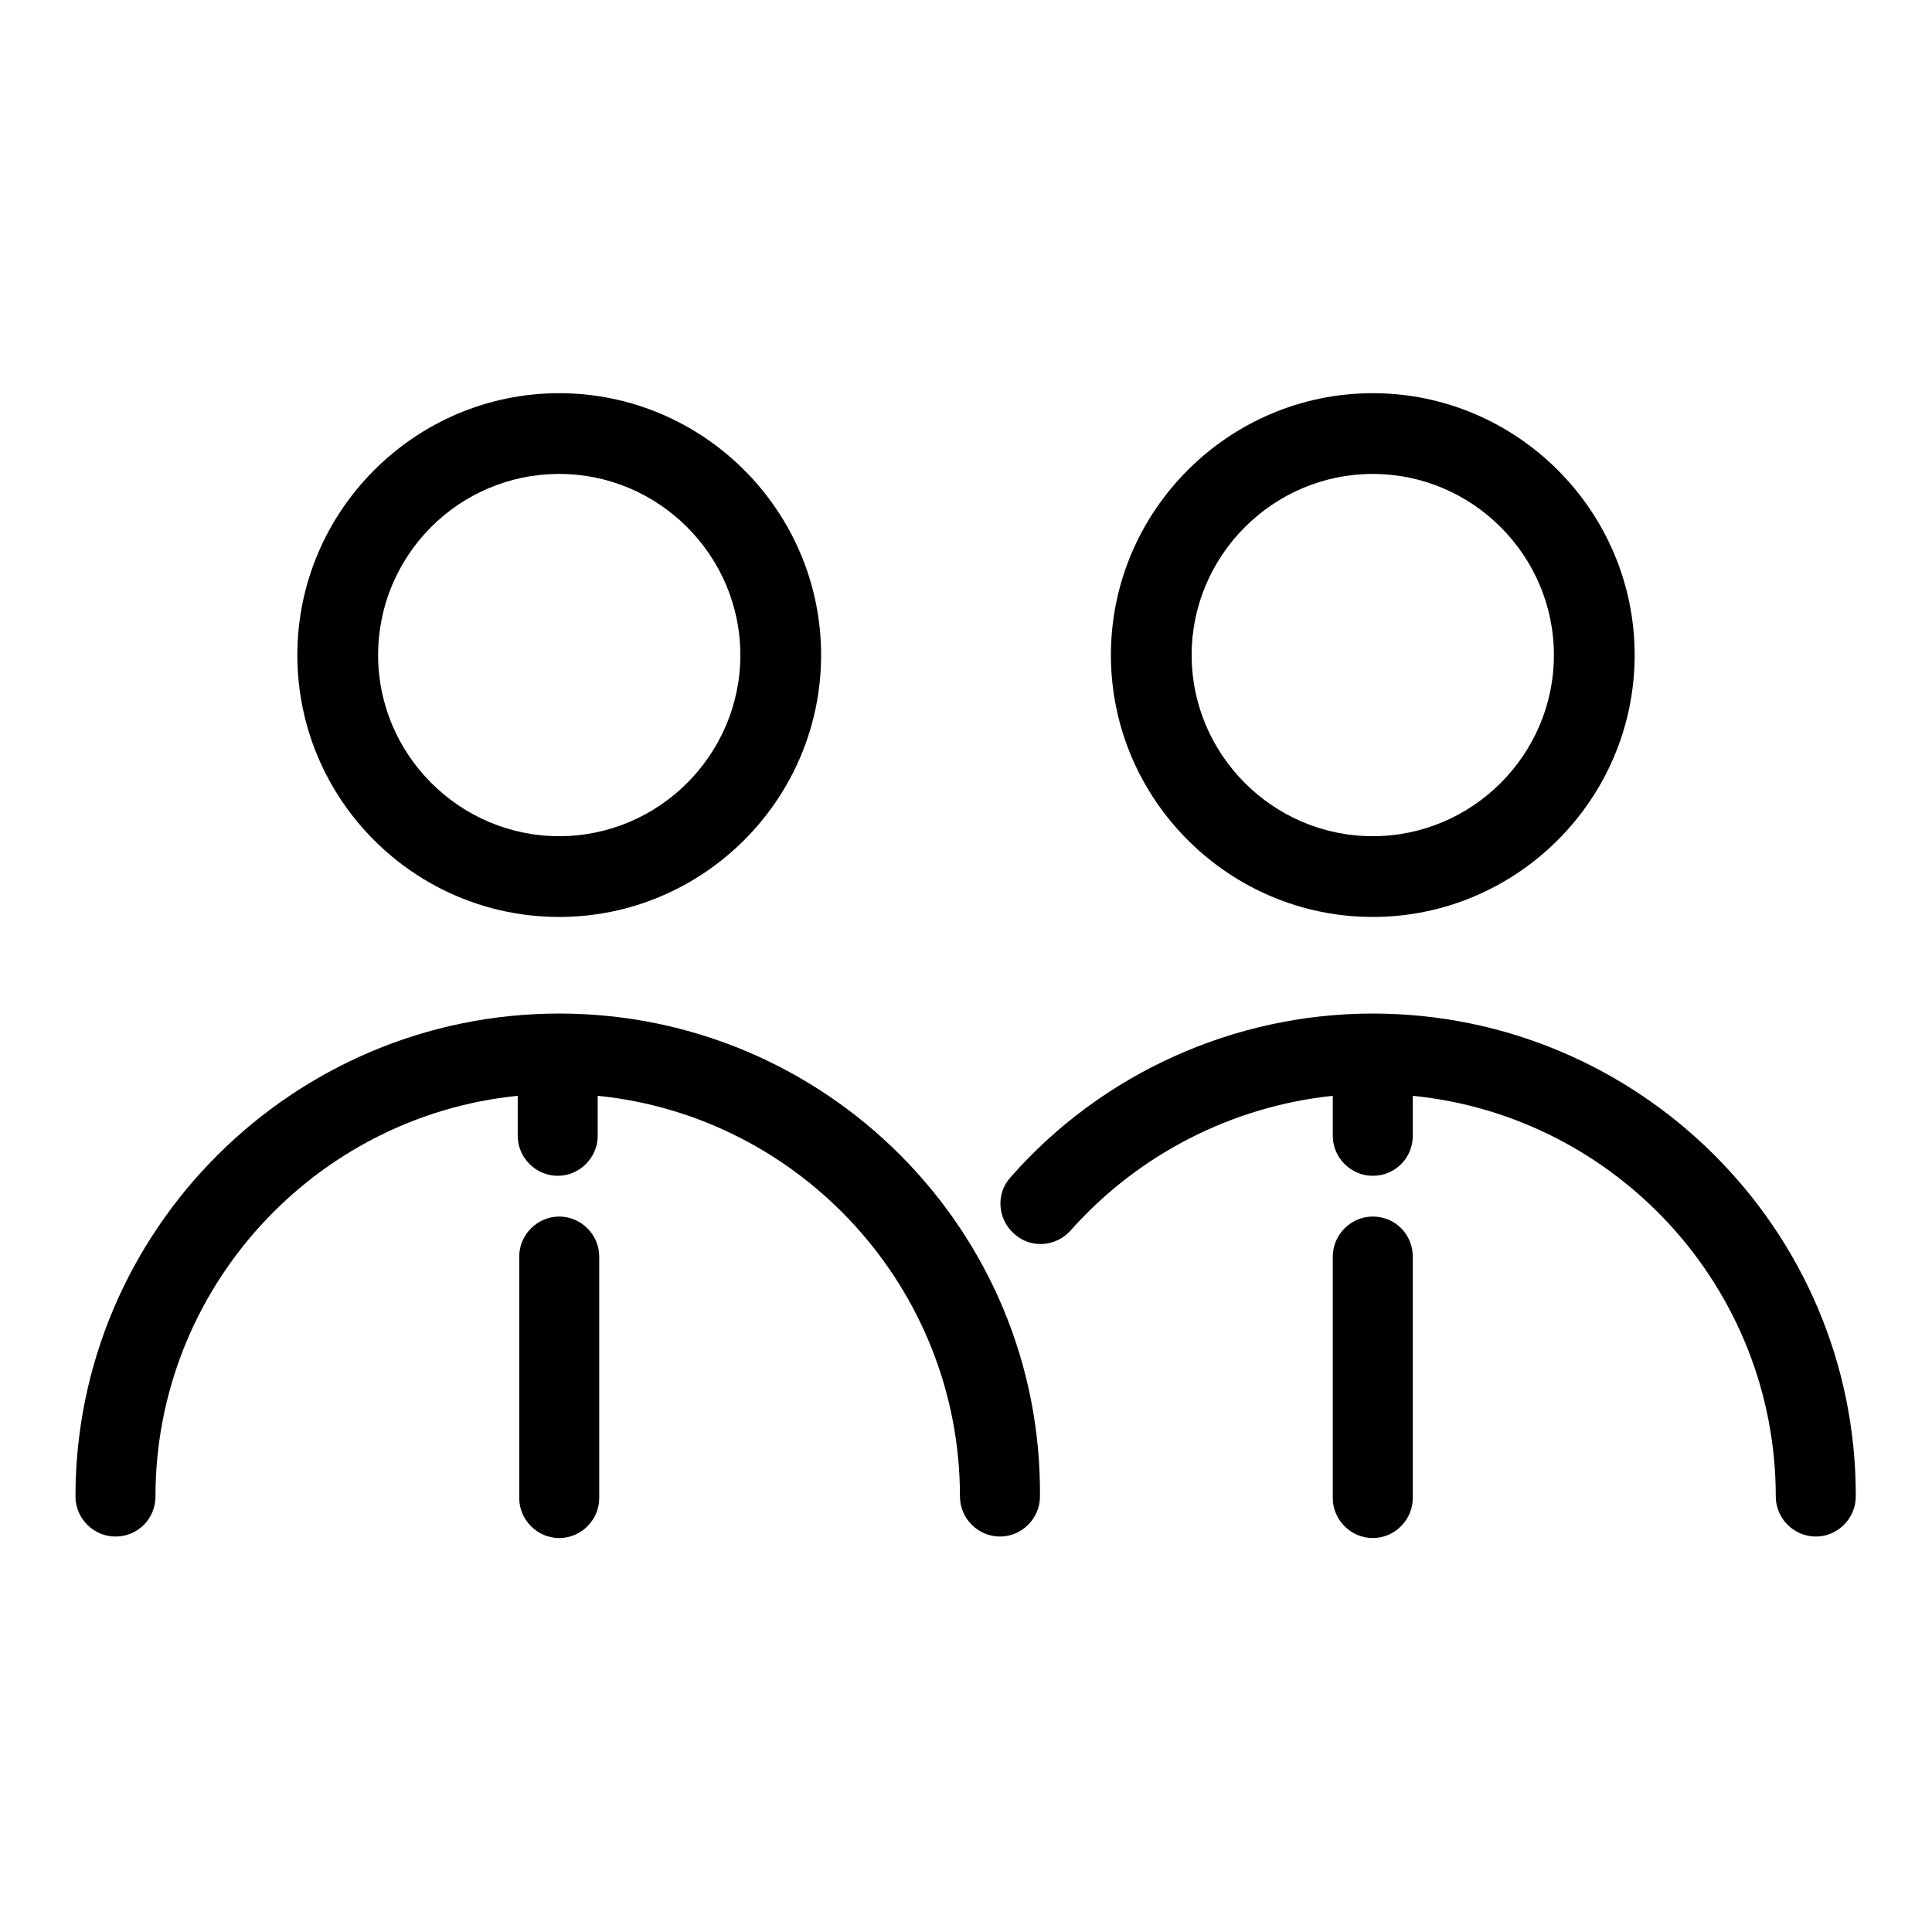
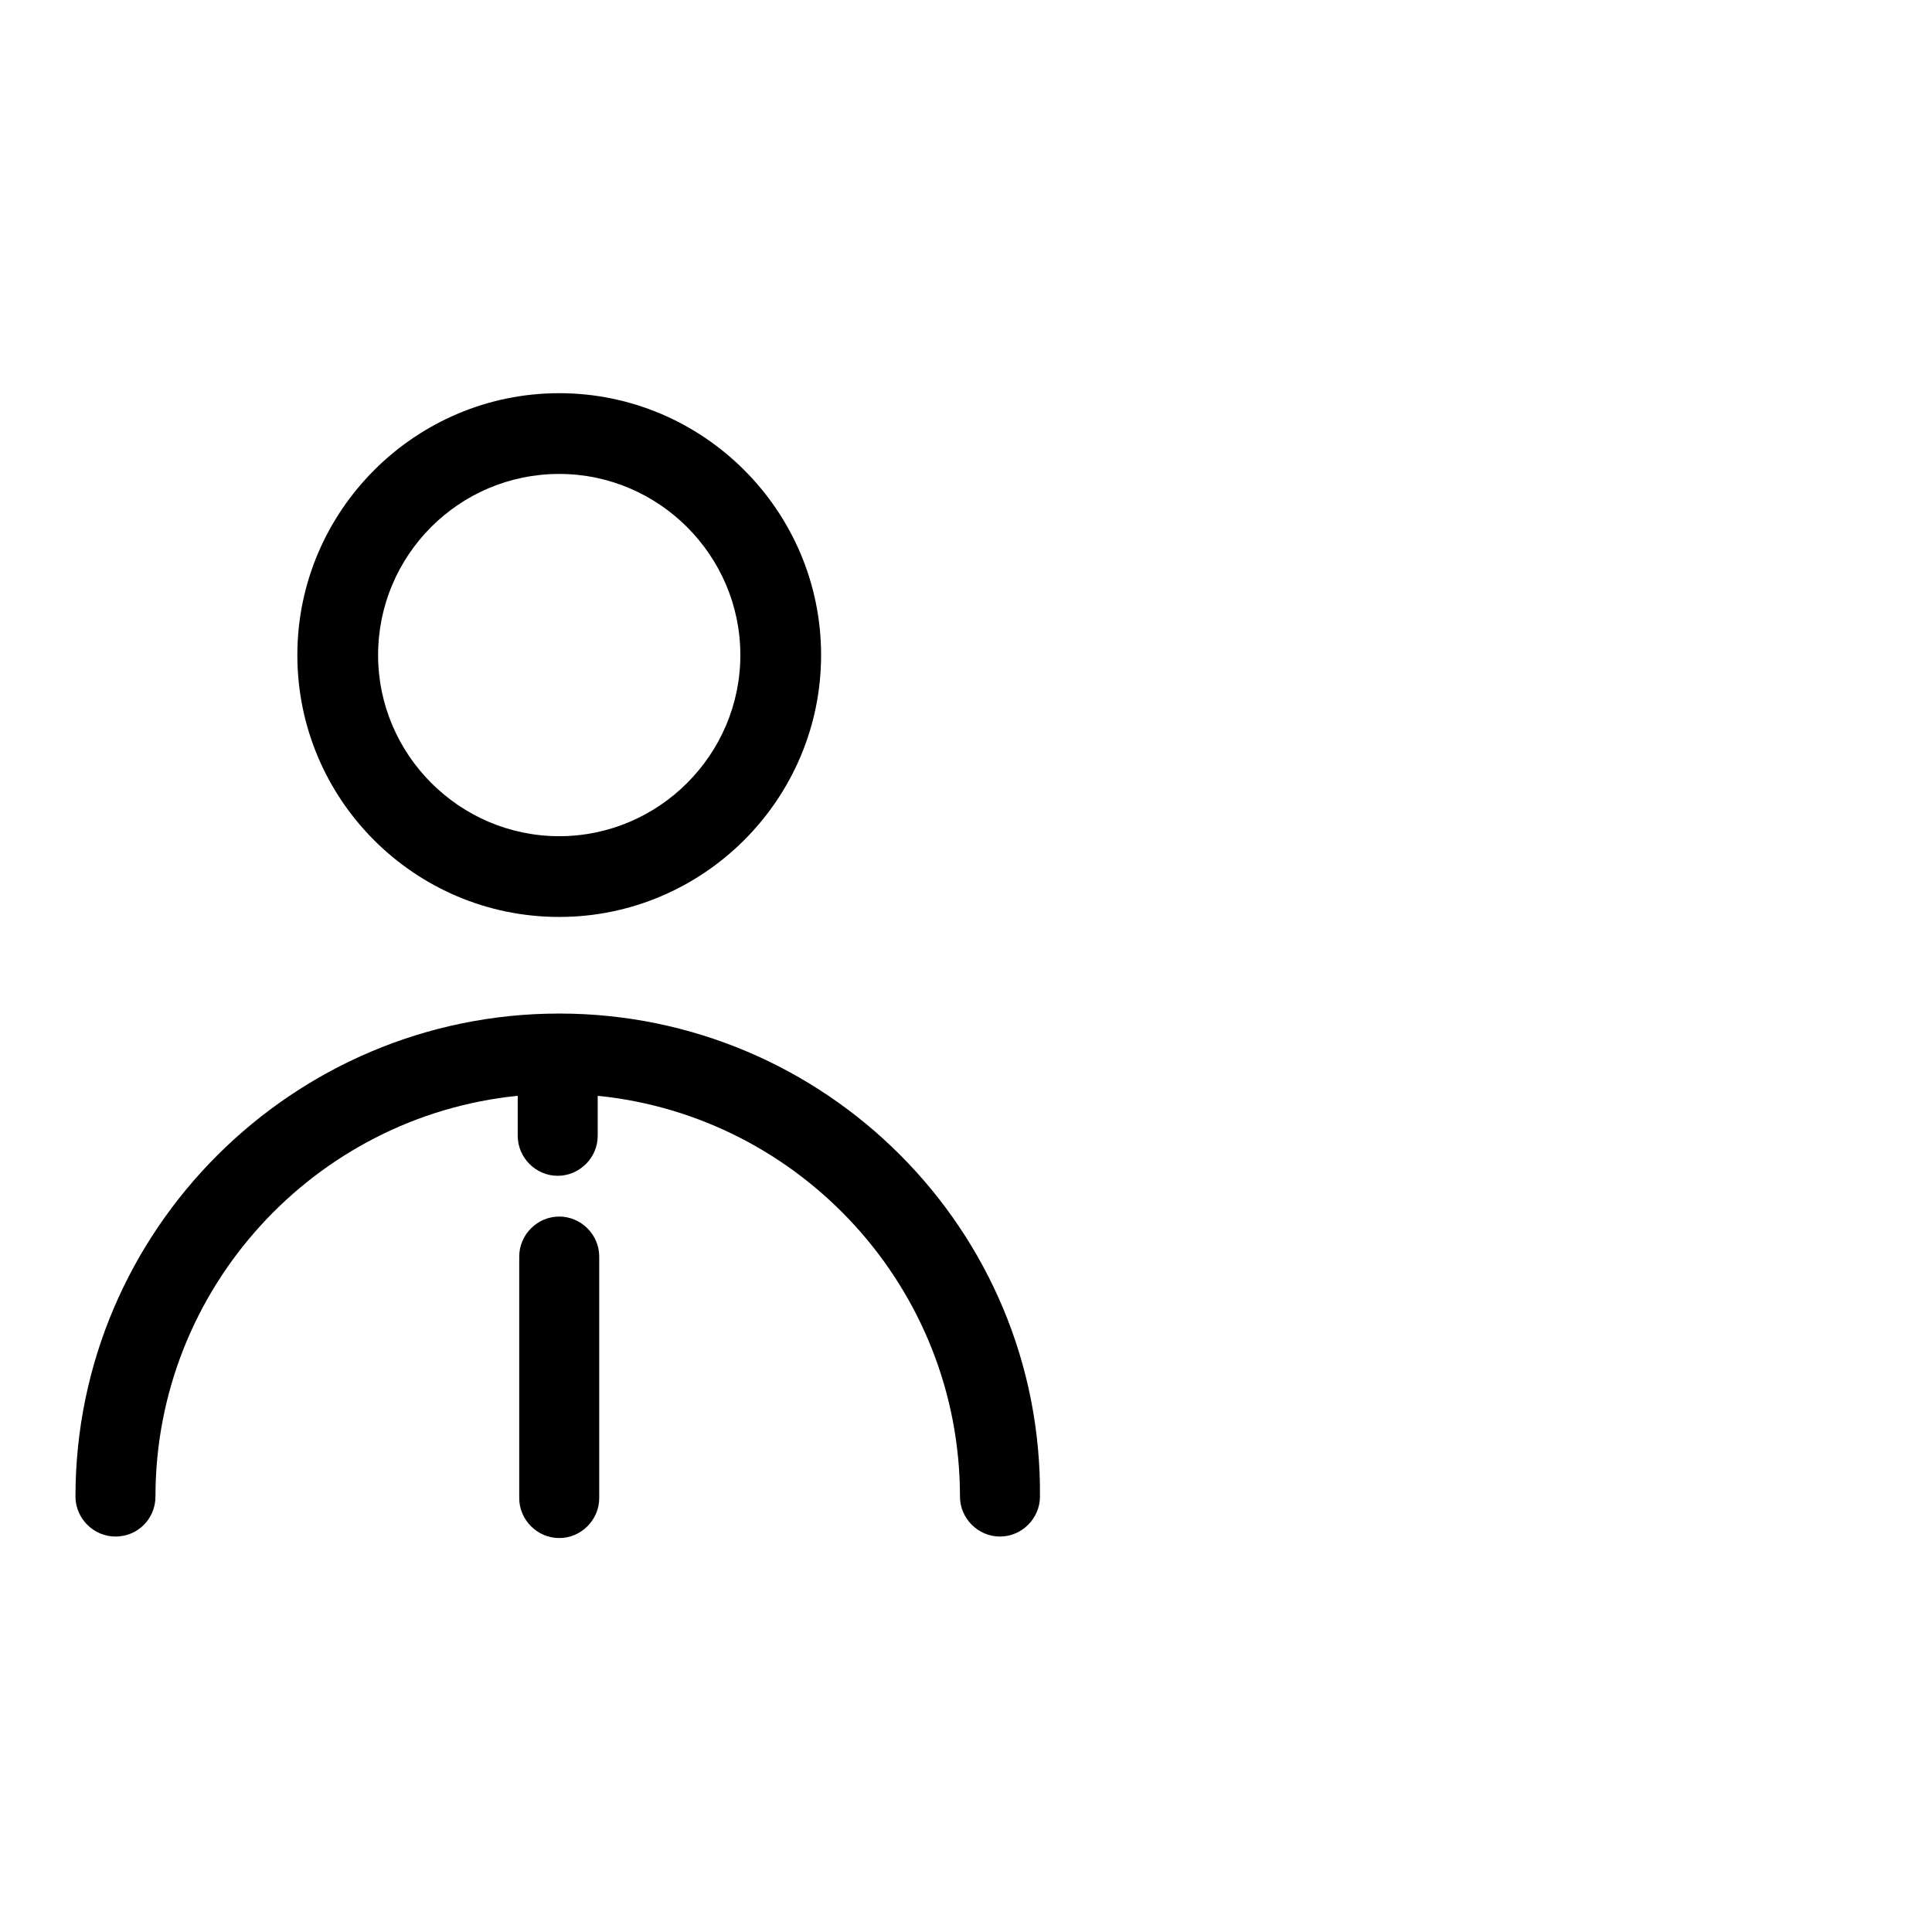
<svg xmlns="http://www.w3.org/2000/svg" version="1.1" x="0px" y="0px" viewBox="0 0 256 256" enable-background="new 0 0 256 256" xml:space="preserve">
  <g>
    <g>
      <g>
-         <path fill="#000000" d="M181.9,121.5c19.1,0,34.7-15.6,34.7-34.7c0-19.1-15.6-34.7-34.7-34.7s-34.7,15.6-34.7,34.7C147.2,105.9,162.8,121.5,181.9,121.5z M181.9,62.8c13.2,0,24,10.8,24,24s-10.8,24-24,24c-13.2,0-24-10.8-24-24S168.7,62.8,181.9,62.8z" />
-         <path fill="#000000" d="M181.9,134.3c-18.3,0-35.9,7.9-48,21.7c-2,2.2-1.7,5.6,0.5,7.5c2.2,2,5.6,1.7,7.5-0.5c9-10.1,21.4-16.4,34.7-17.8v5.3c0,2.9,2.4,5.3,5.3,5.3c3,0,5.3-2.4,5.3-5.3v-5.3c27,2.7,48.1,25.5,48.1,53.1c0,2.9,2.4,5.3,5.3,5.3c2.9,0,5.3-2.4,5.3-5.3C246,163,217.2,134.3,181.9,134.3z" />
        <path fill="#000000" d="M74.1,121.5c19.1,0,34.7-15.6,34.7-34.7c0-19.1-15.6-34.7-34.7-34.7c-19.1,0-34.7,15.6-34.7,34.7C39.4,105.9,54.9,121.5,74.1,121.5z M74.1,62.8c13.2,0,24,10.8,24,24s-10.8,24-24,24c-13.2,0-24-10.8-24-24S60.8,62.8,74.1,62.8z" />
        <path fill="#000000" d="M74.1,134.3c-35.3,0-64.1,28.7-64.1,64c0,2.9,2.4,5.3,5.3,5.3c3,0,5.3-2.4,5.3-5.3c0-27.6,21.1-50.4,48-53.1v5.3c0,2.9,2.4,5.3,5.3,5.3c2.9,0,5.3-2.4,5.3-5.3v-5.3c26.9,2.7,48,25.5,48,53.1c0,2.9,2.4,5.3,5.3,5.3s5.3-2.4,5.3-5.3C138.1,163,109.4,134.3,74.1,134.3z" />
        <path fill="#000000" d="M74.1,161.2c-2.9,0-5.3,2.4-5.3,5.3v32c0,2.9,2.4,5.3,5.3,5.3c2.9,0,5.3-2.4,5.3-5.3v-32C79.4,163.6,77,161.2,74.1,161.2z" />
-         <path fill="#000000" d="M181.9,161.2c-2.9,0-5.3,2.4-5.3,5.3v32c0,2.9,2.4,5.3,5.3,5.3s5.3-2.4,5.3-5.3v-32C187.2,163.6,184.9,161.2,181.9,161.2z" />
      </g>
      <g />
      <g />
      <g />
      <g />
      <g />
      <g />
      <g />
      <g />
      <g />
      <g />
      <g />
      <g />
      <g />
      <g />
      <g />
    </g>
  </g>
</svg>